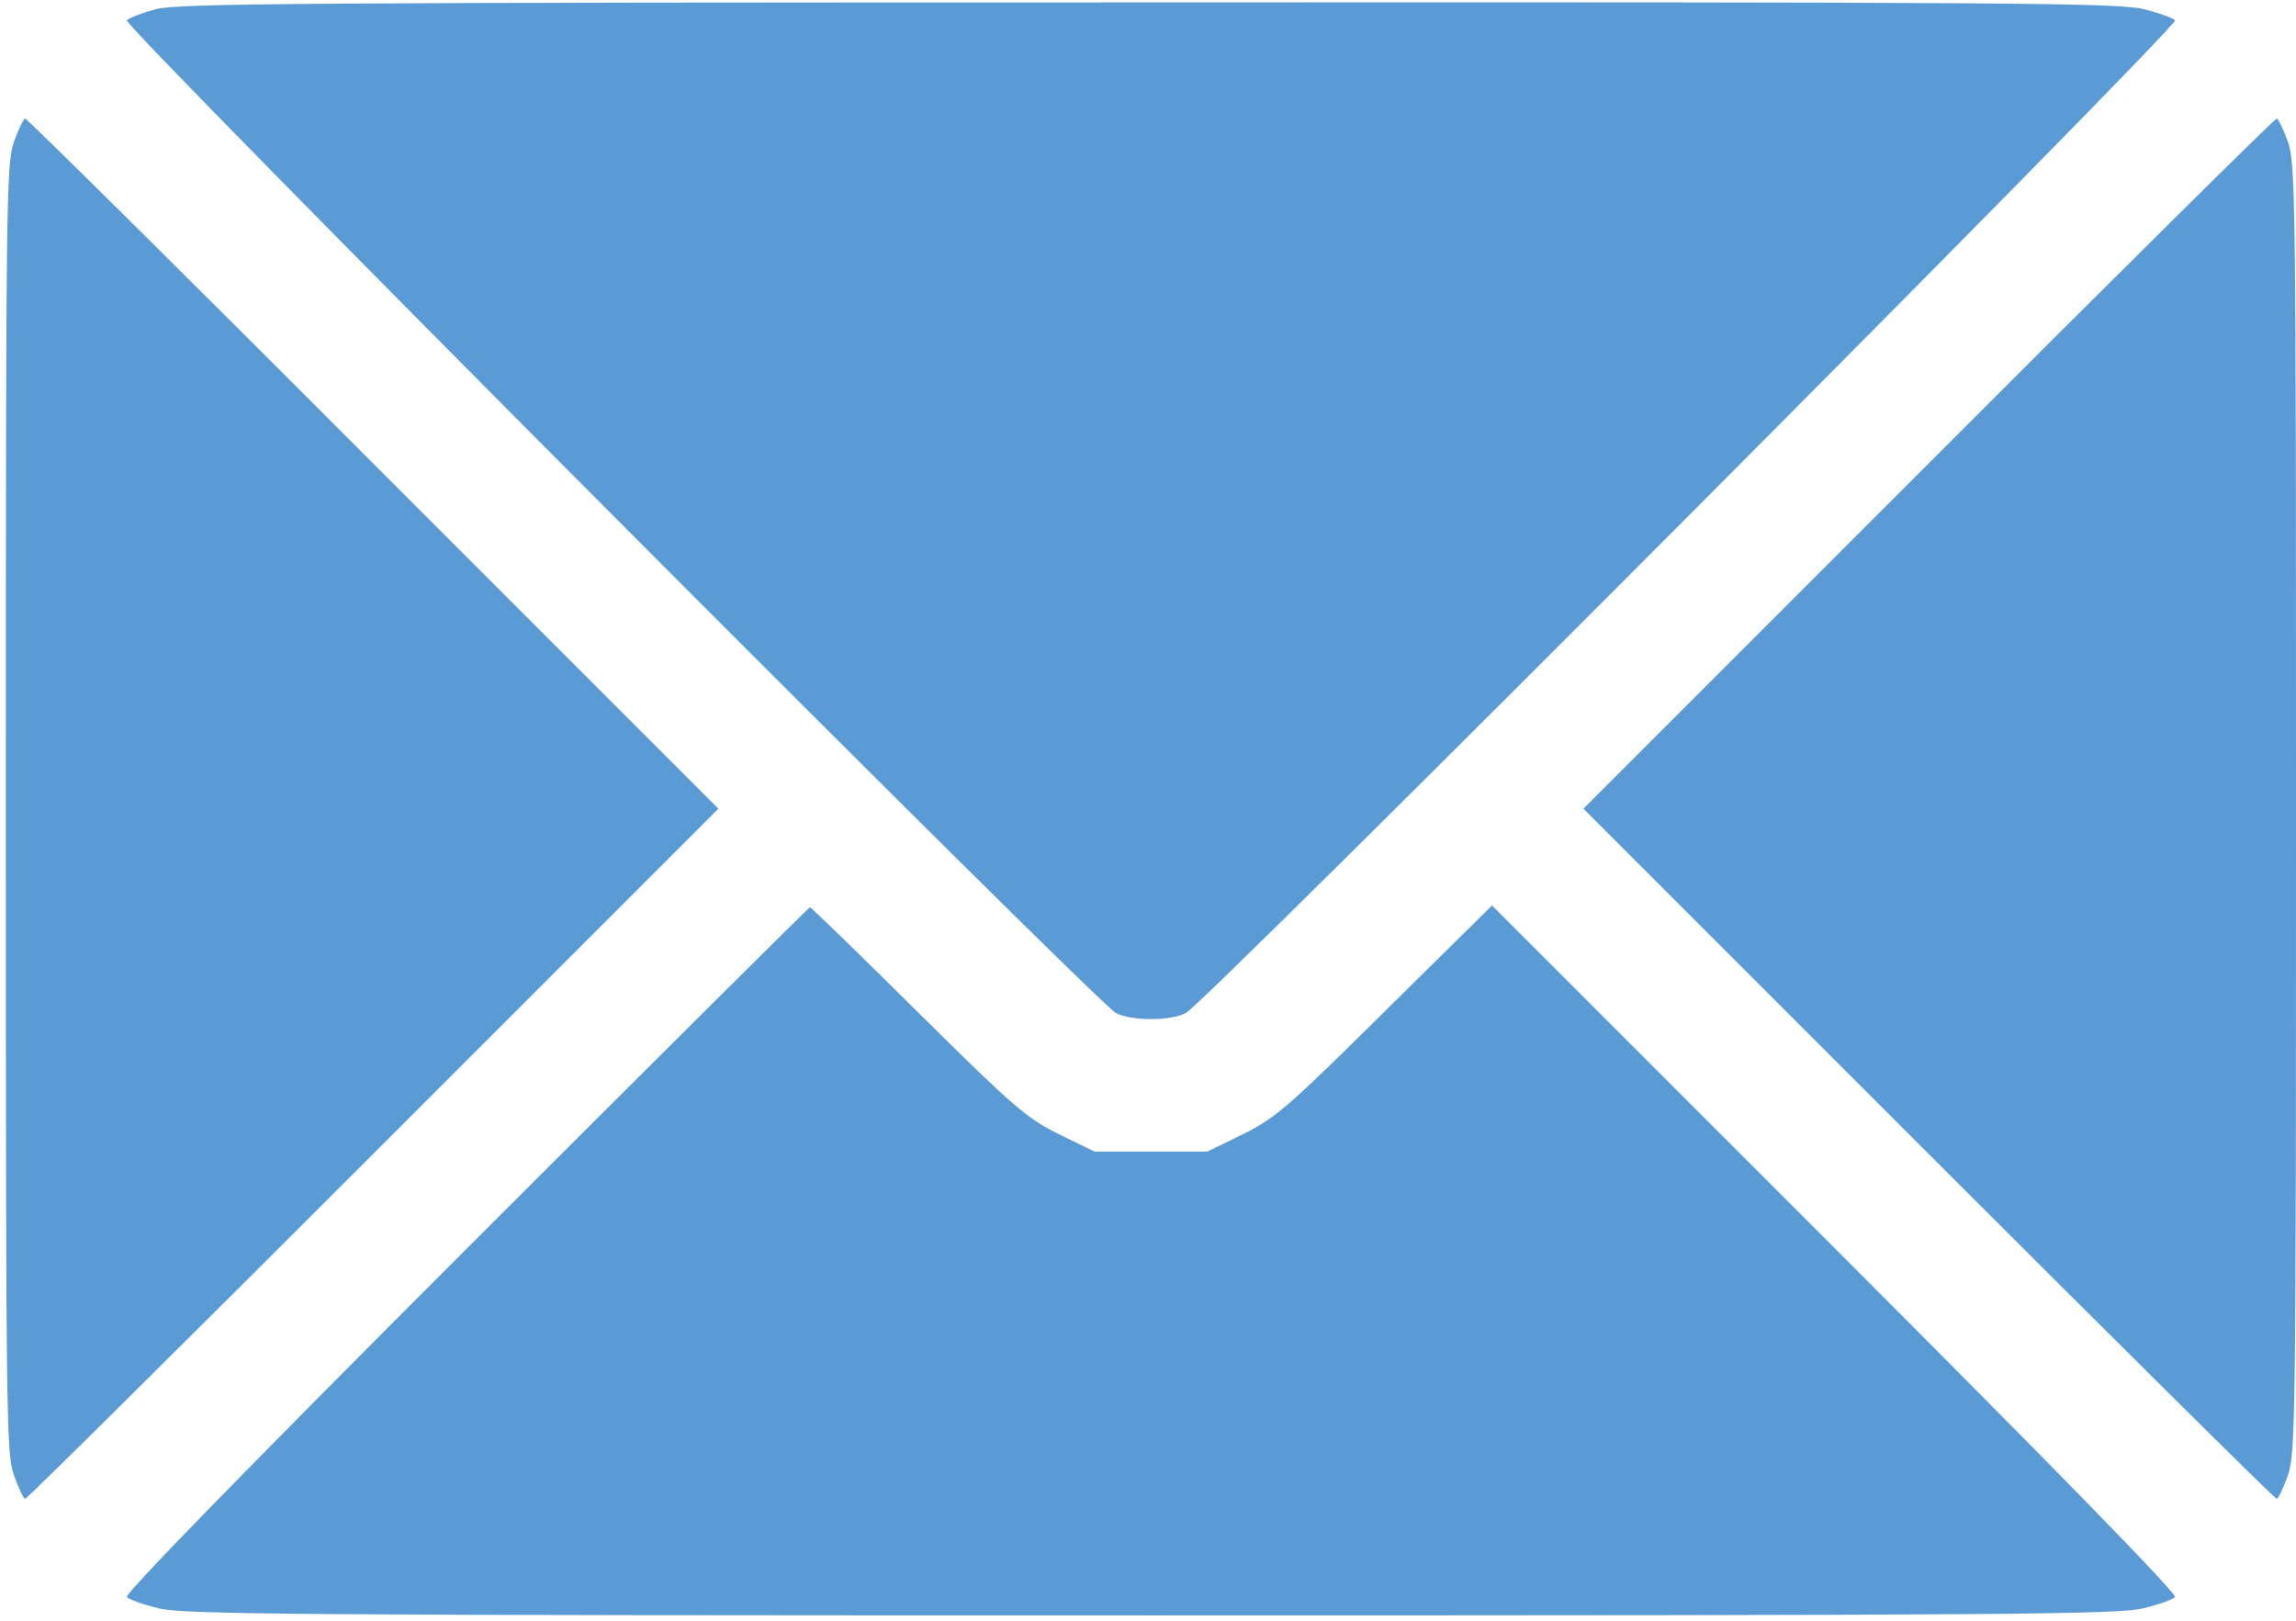
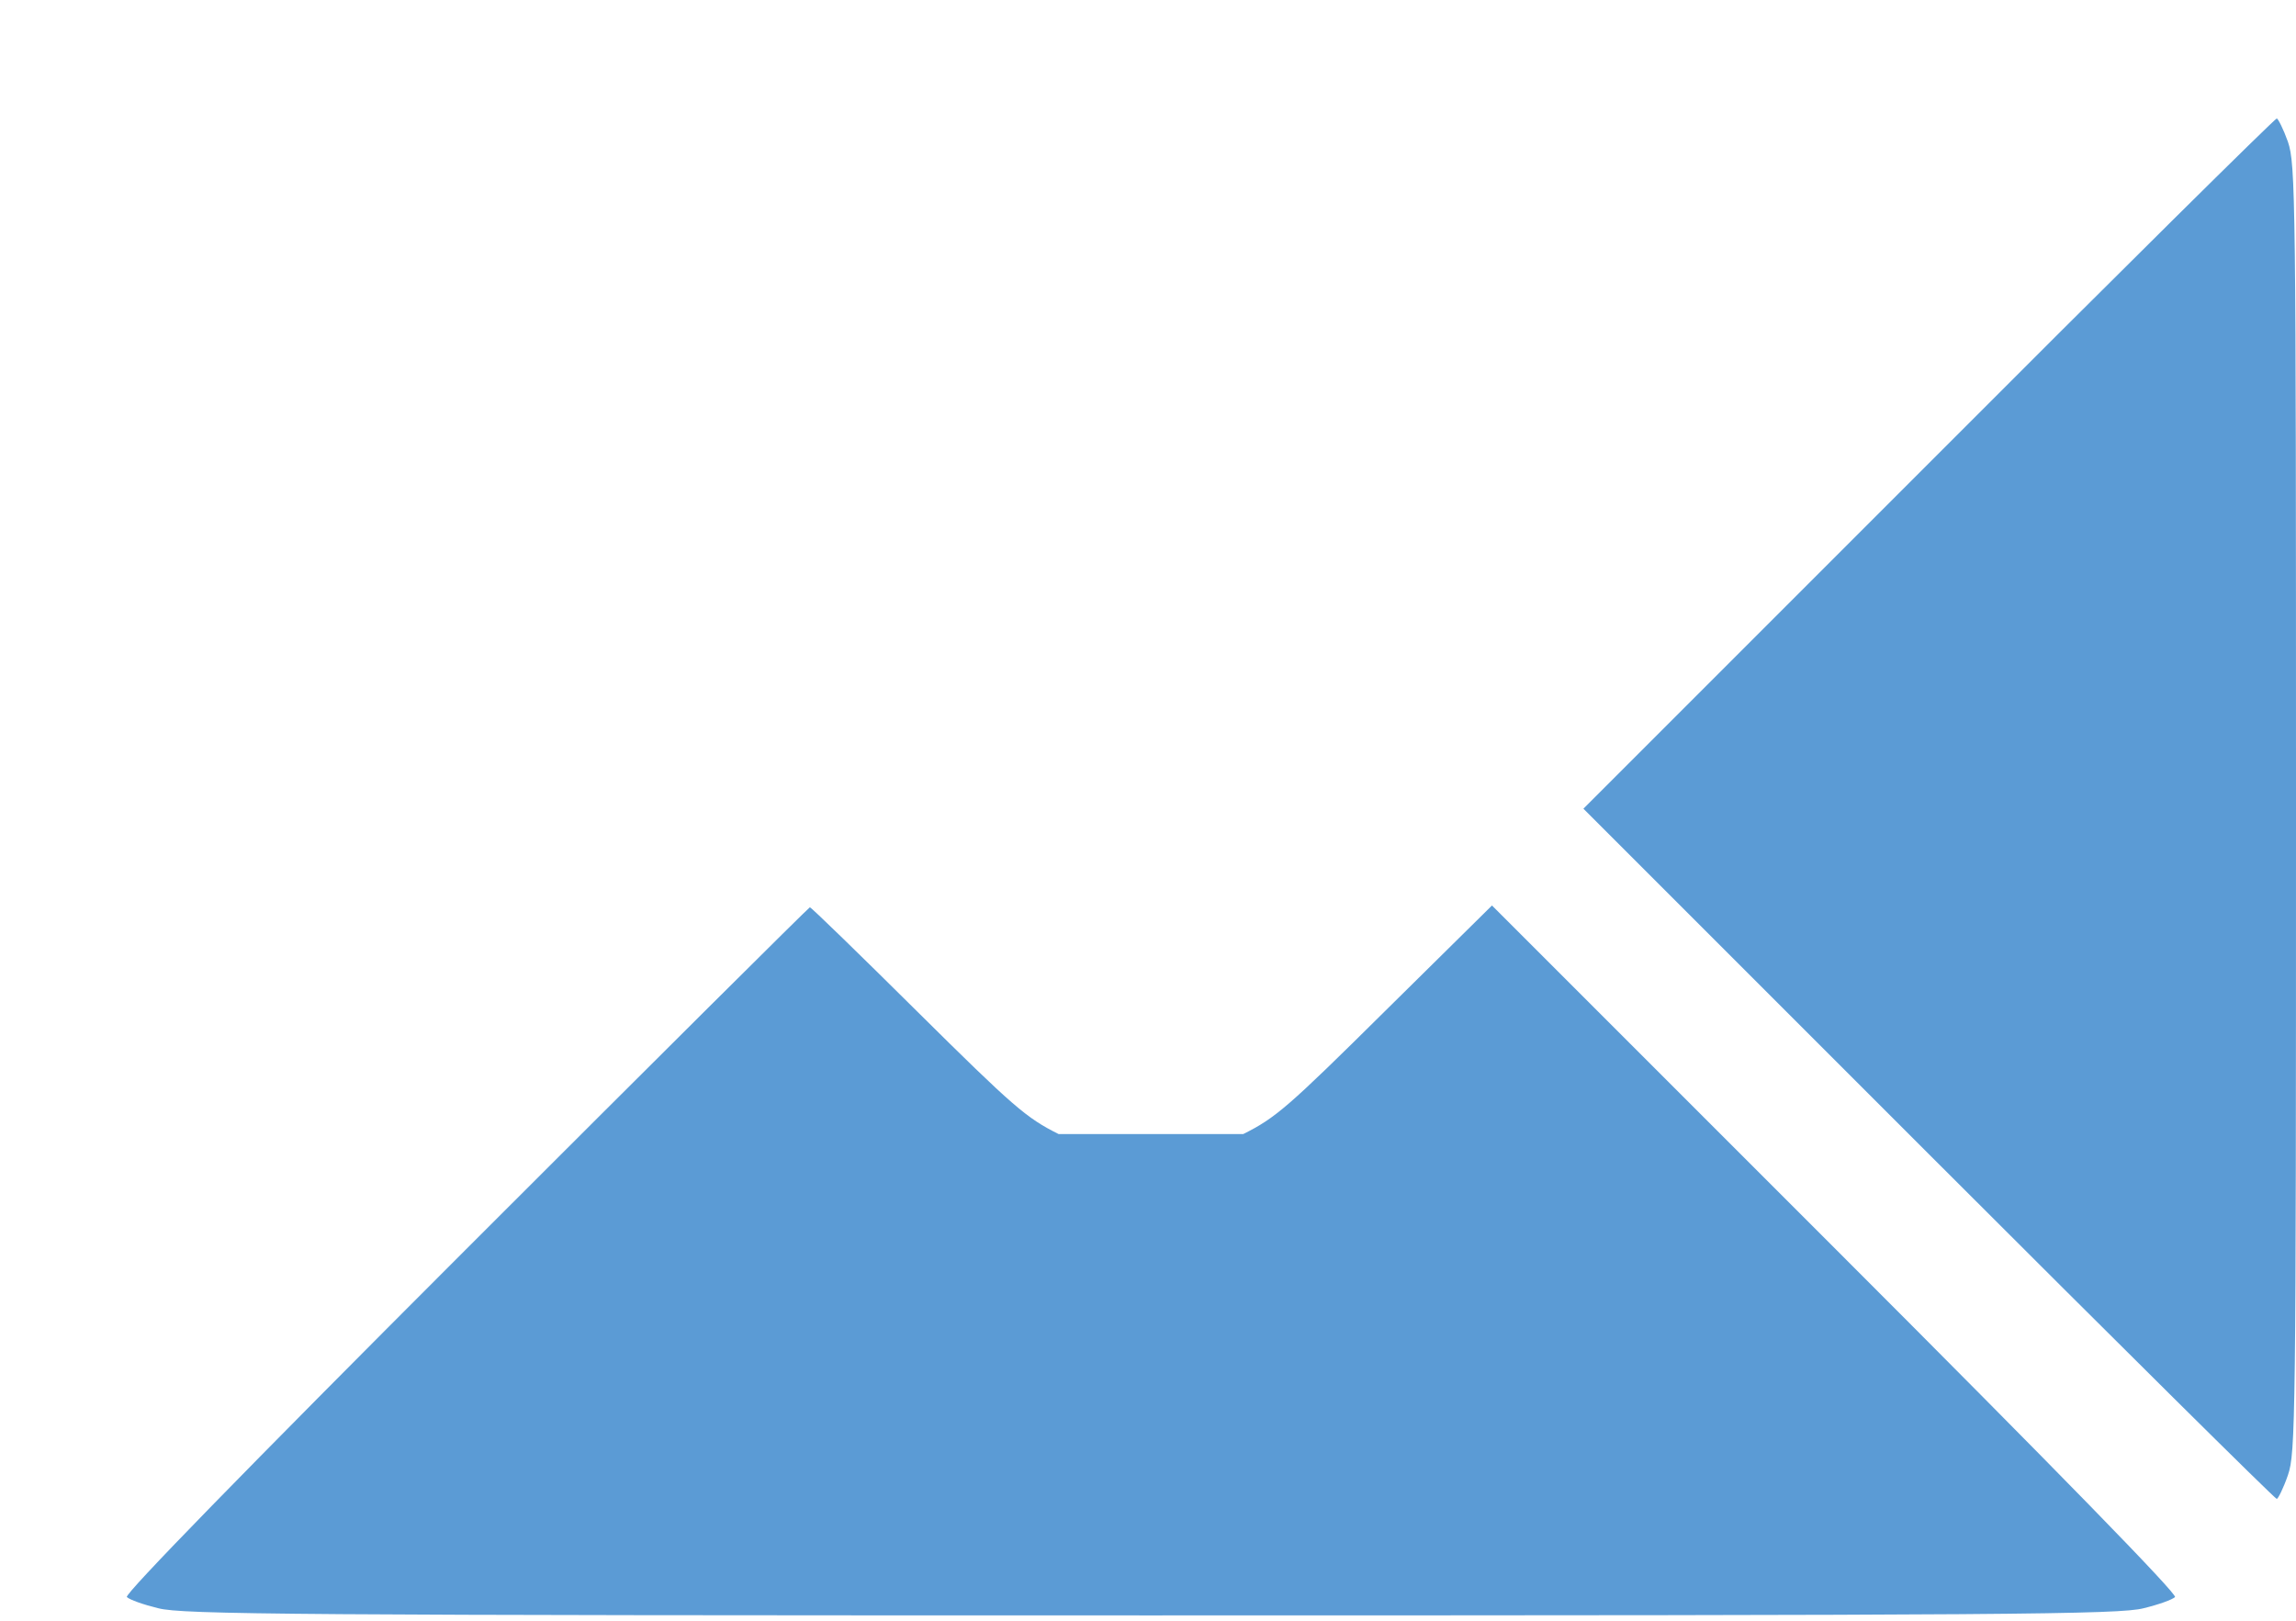
<svg xmlns="http://www.w3.org/2000/svg" width="262" height="185" viewBox="0 0 262 185" fill="none">
-   <path d="M17.799 1.042C16.265 1.451 14.782 2.014 14.475 2.321C13.912 2.883 124.992 114.321 127.344 115.599C129.134 116.52 133.532 116.52 135.322 115.599C137.675 114.321 248.754 2.883 248.192 2.321C247.885 2.014 246.3 1.451 244.612 1.042C241.901 0.326 229.372 0.224 131.078 0.275C35.392 0.275 20.254 0.377 17.799 1.042Z" fill="#5B9BD5" />
-   <path d="M1.587 16.18C0.718 18.737 0.667 22.47 0.667 92.279C0.667 162.087 0.718 165.82 1.587 168.326C2.099 169.809 2.712 171.037 2.866 171.037C3.07 171.037 20.97 153.29 42.603 131.658L81.982 92.279L42.603 52.9C20.97 31.216 3.07 13.521 2.866 13.521C2.712 13.521 2.099 14.748 1.587 16.18Z" fill="#5B9BD5" />
  <path d="M220.064 52.9L180.685 92.279L220.064 131.658C241.697 153.29 259.596 171.037 259.801 171.037C259.954 171.037 260.568 169.809 261.079 168.326C261.949 165.82 262 162.087 262 92.279C262 22.47 261.949 18.737 261.079 16.18C260.568 14.748 259.954 13.521 259.801 13.521C259.596 13.521 241.697 31.216 220.064 52.9Z" fill="#5B9BD5" />
-   <path d="M53.087 142.653C27.772 167.968 14.168 181.93 14.475 182.237C14.782 182.543 16.367 183.106 18.055 183.515C20.765 184.231 33.346 184.333 131.333 184.333C229.321 184.333 241.901 184.231 244.612 183.515C246.3 183.106 247.885 182.543 248.192 182.237C248.499 181.93 234.895 167.968 209.478 142.551L170.252 103.325L158.08 115.343C146.931 126.39 145.551 127.566 141.868 129.407L137.777 131.402H131.333H124.889L120.798 129.407C117.116 127.566 115.684 126.339 104.689 115.446C98.091 108.9 92.568 103.53 92.415 103.53C92.312 103.53 74.617 121.122 53.087 142.653Z" fill="#5B9BD5" />
+   <path d="M53.087 142.653C27.772 167.968 14.168 181.93 14.475 182.237C14.782 182.543 16.367 183.106 18.055 183.515C20.765 184.231 33.346 184.333 131.333 184.333C229.321 184.333 241.901 184.231 244.612 183.515C246.3 183.106 247.885 182.543 248.192 182.237C248.499 181.93 234.895 167.968 209.478 142.551L170.252 103.325L158.08 115.343C146.931 126.39 145.551 127.566 141.868 129.407H131.333H124.889L120.798 129.407C117.116 127.566 115.684 126.339 104.689 115.446C98.091 108.9 92.568 103.53 92.415 103.53C92.312 103.53 74.617 121.122 53.087 142.653Z" fill="#5B9BD5" />
</svg>